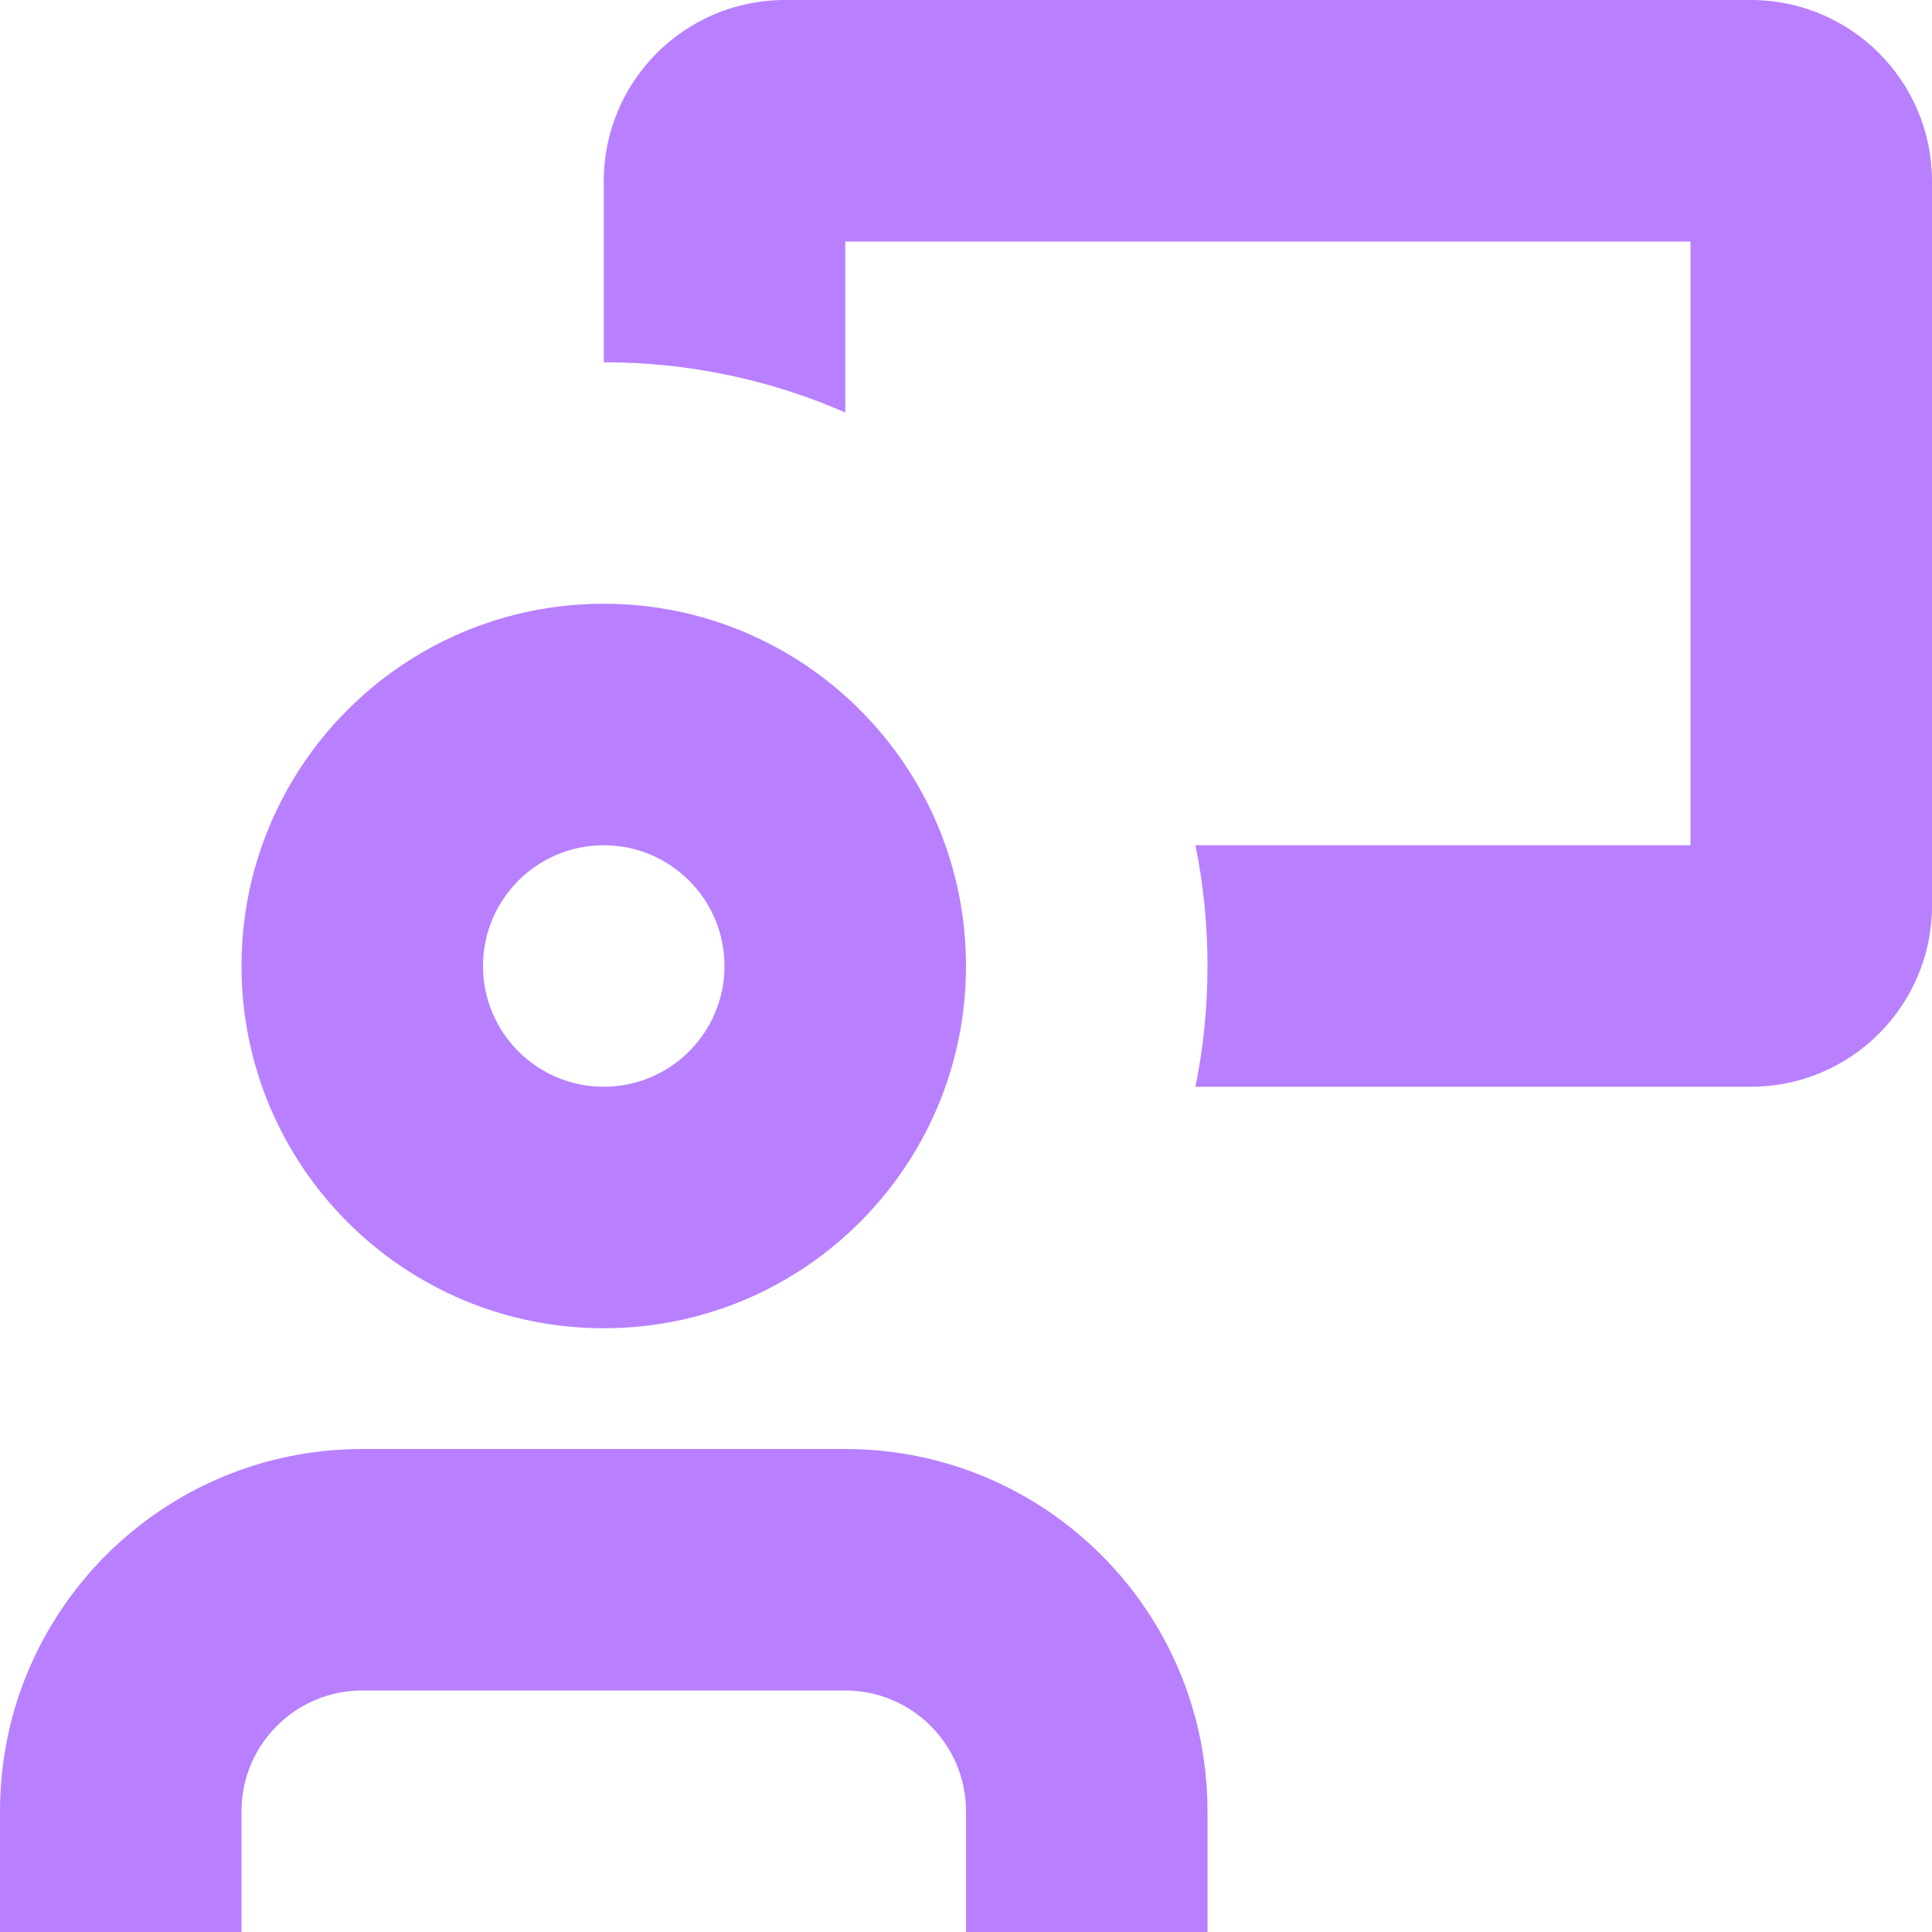
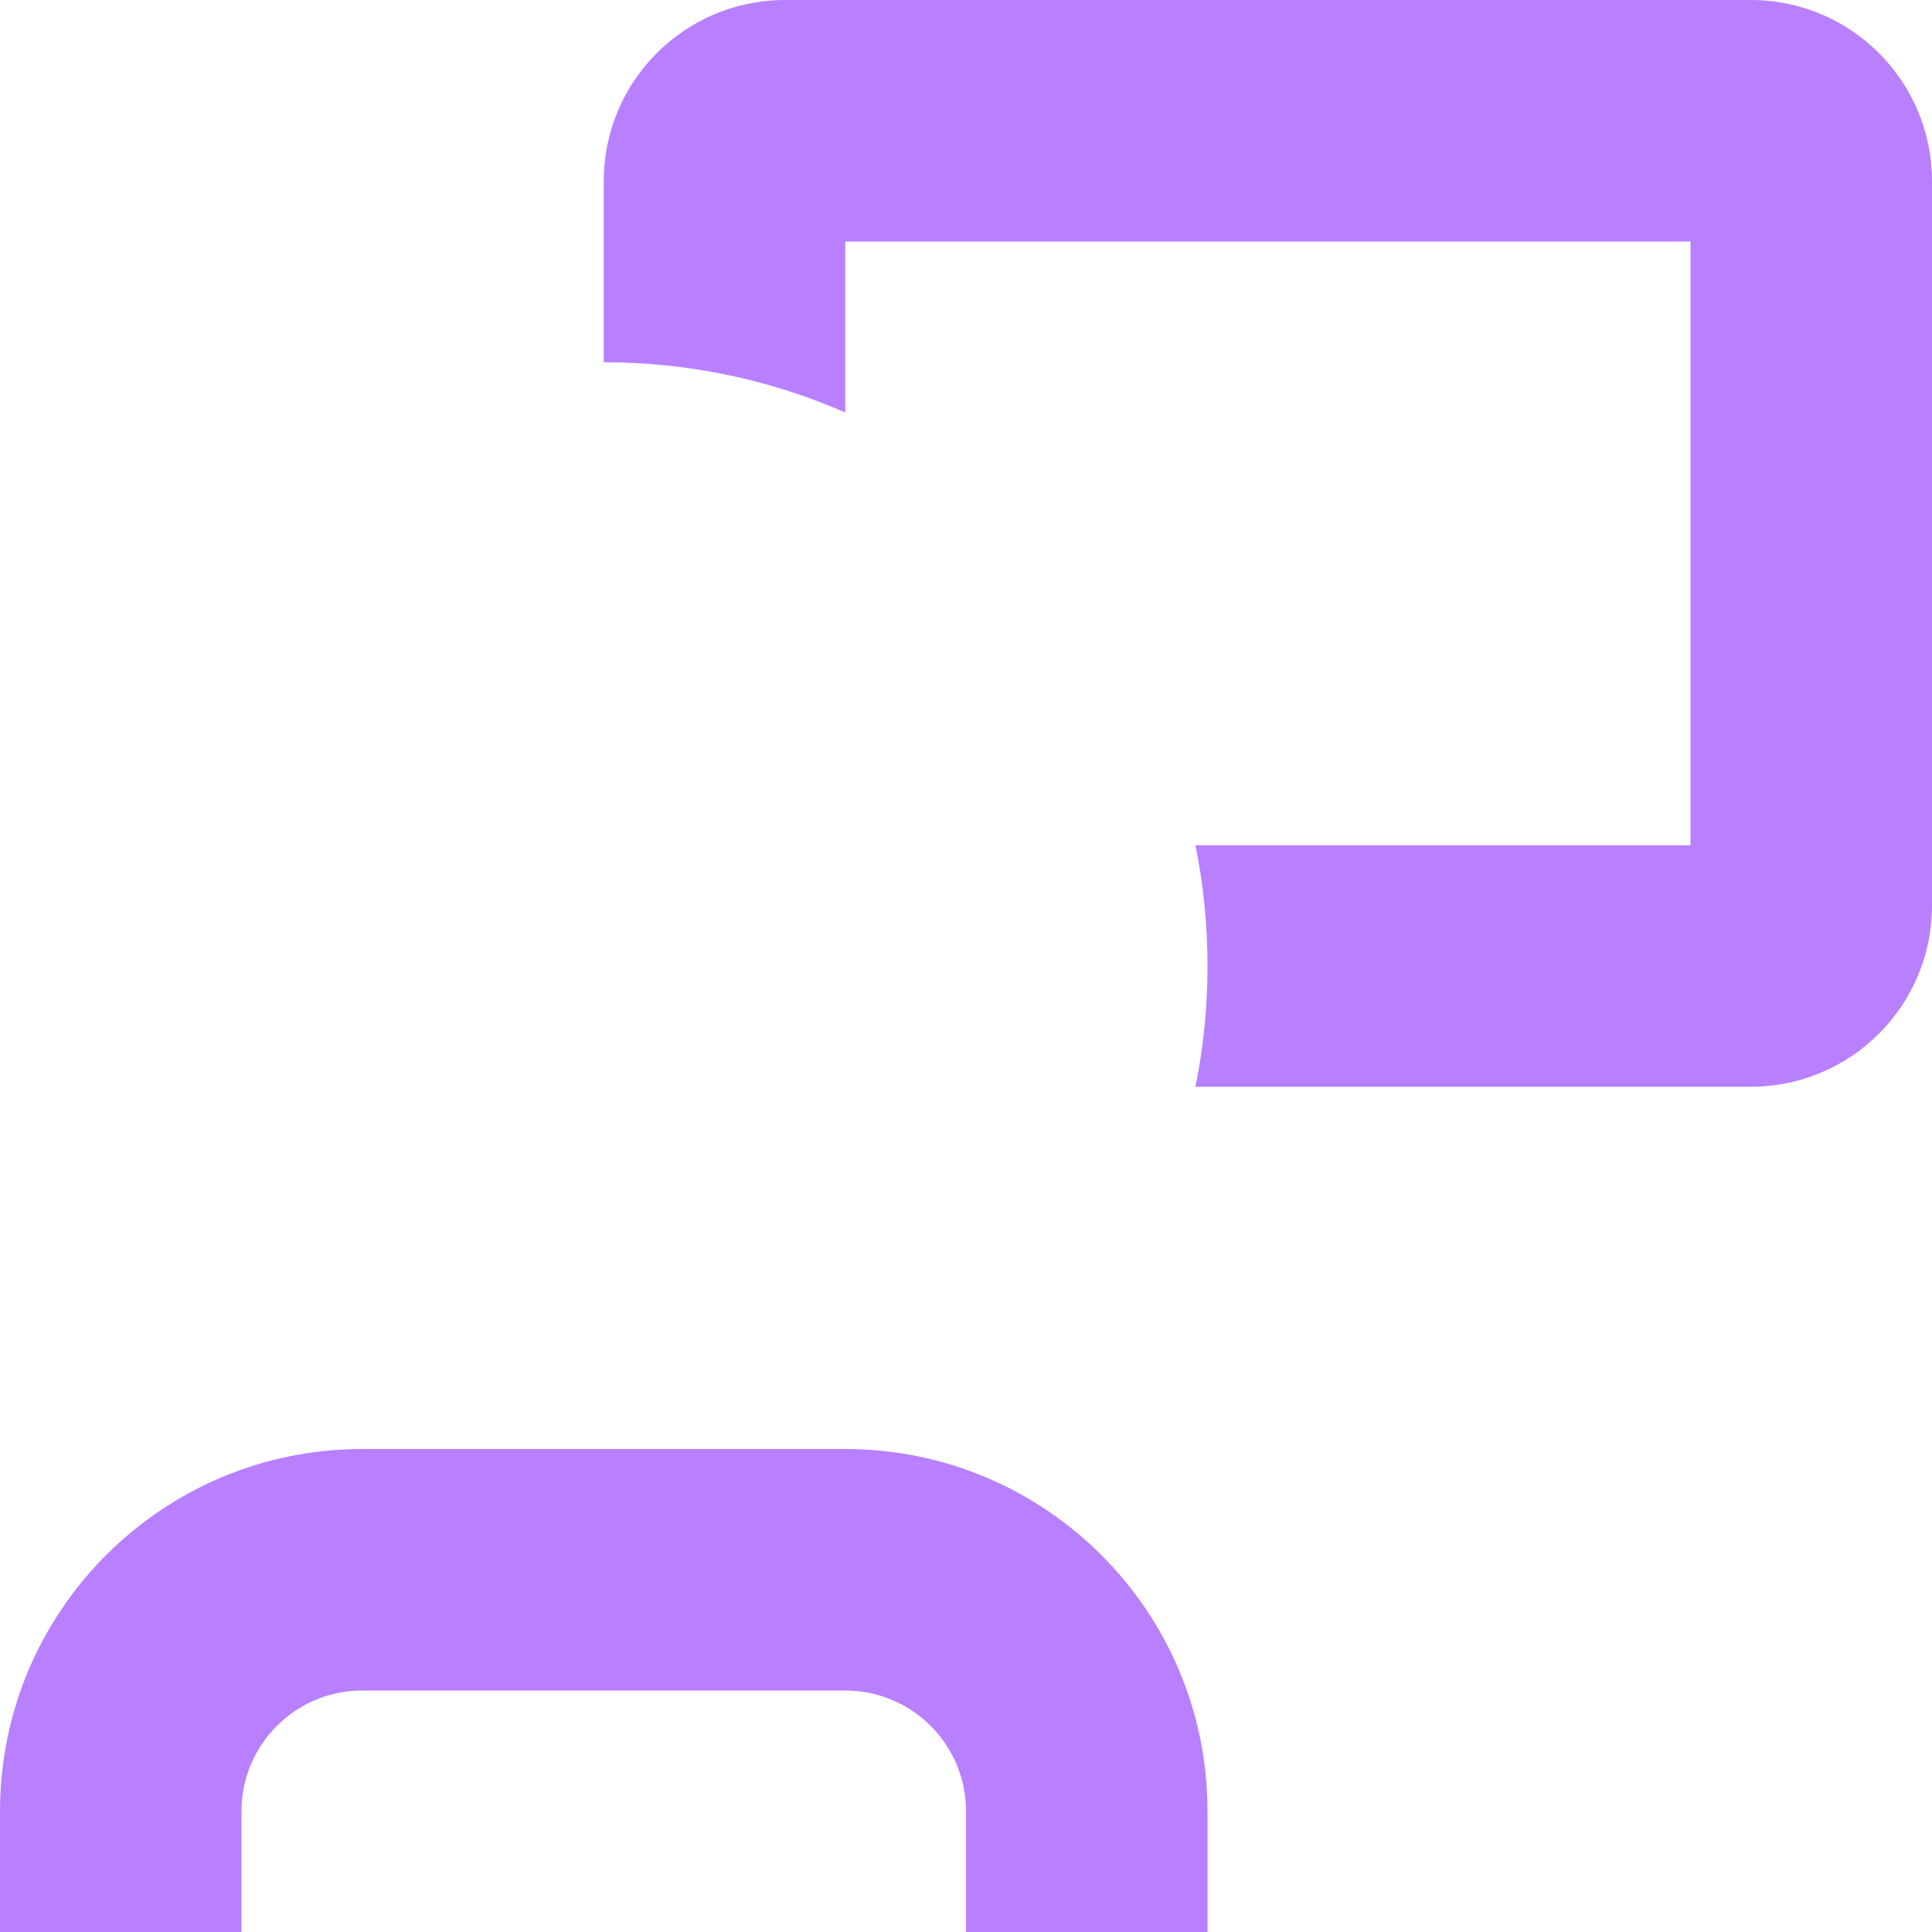
<svg xmlns="http://www.w3.org/2000/svg" width="16" height="16" viewBox="0 0 16 16" fill="none">
  <path d="M7 3.416V2H14V7H9.9C9.966 7.323 10 7.658 10 8C10 8.342 9.966 8.677 9.9 9H14.5C15.328 9 16 8.328 16 7.5V1.5C16 0.672 15.328 0 14.5 0H6.5C5.672 0 5 0.672 5 1.5V3C5.711 3 6.388 3.148 7 3.416Z" fill="#B880FF" />
-   <path fill-rule="evenodd" clip-rule="evenodd" d="M5 11C6.657 11 8 9.657 8 8C8 6.343 6.657 5 5 5C3.343 5 2 6.343 2 8C2 9.657 3.343 11 5 11ZM5 9C5.552 9 6 8.552 6 8C6 7.448 5.552 7 5 7C4.448 7 4 7.448 4 8C4 8.552 4.448 9 5 9Z" fill="#B880FF" />
  <path d="M3 12C1.343 12 0 13.343 0 15V16H2V15C2 14.448 2.448 14 3 14H7C7.552 14 8 14.448 8 15V16H10V15C10 13.343 8.657 12 7 12H3Z" fill="#B880FF" />
</svg>